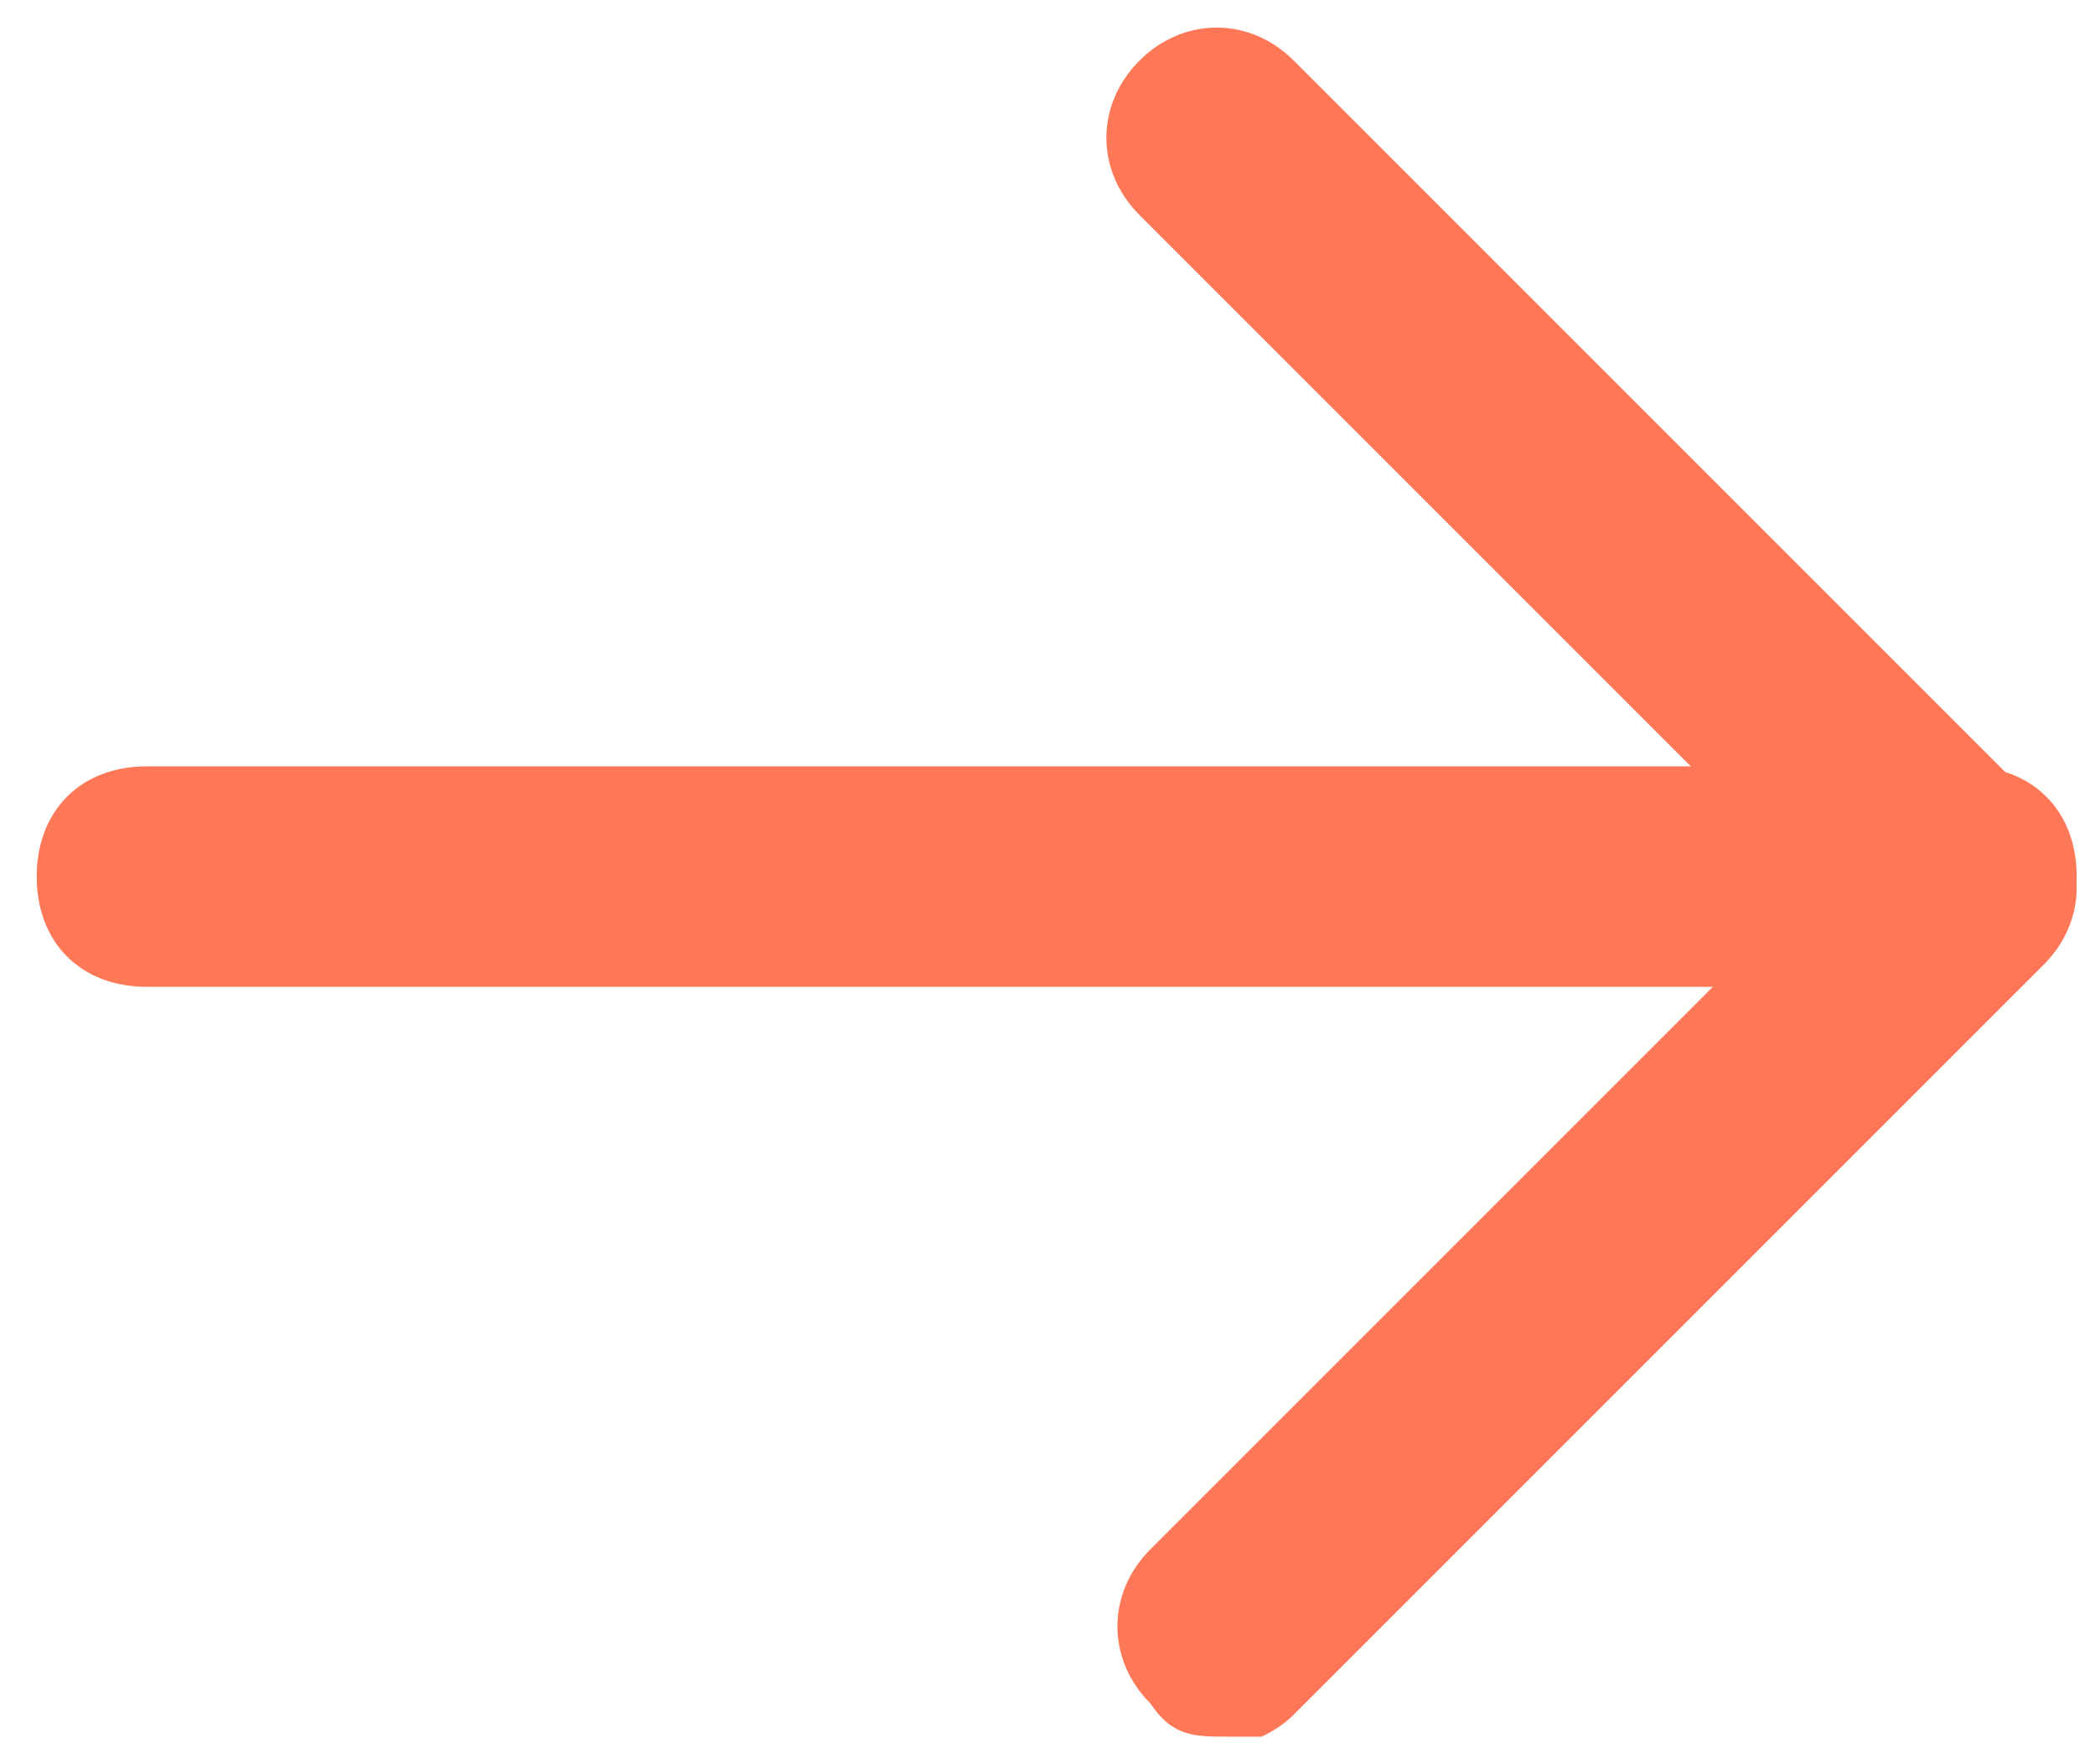
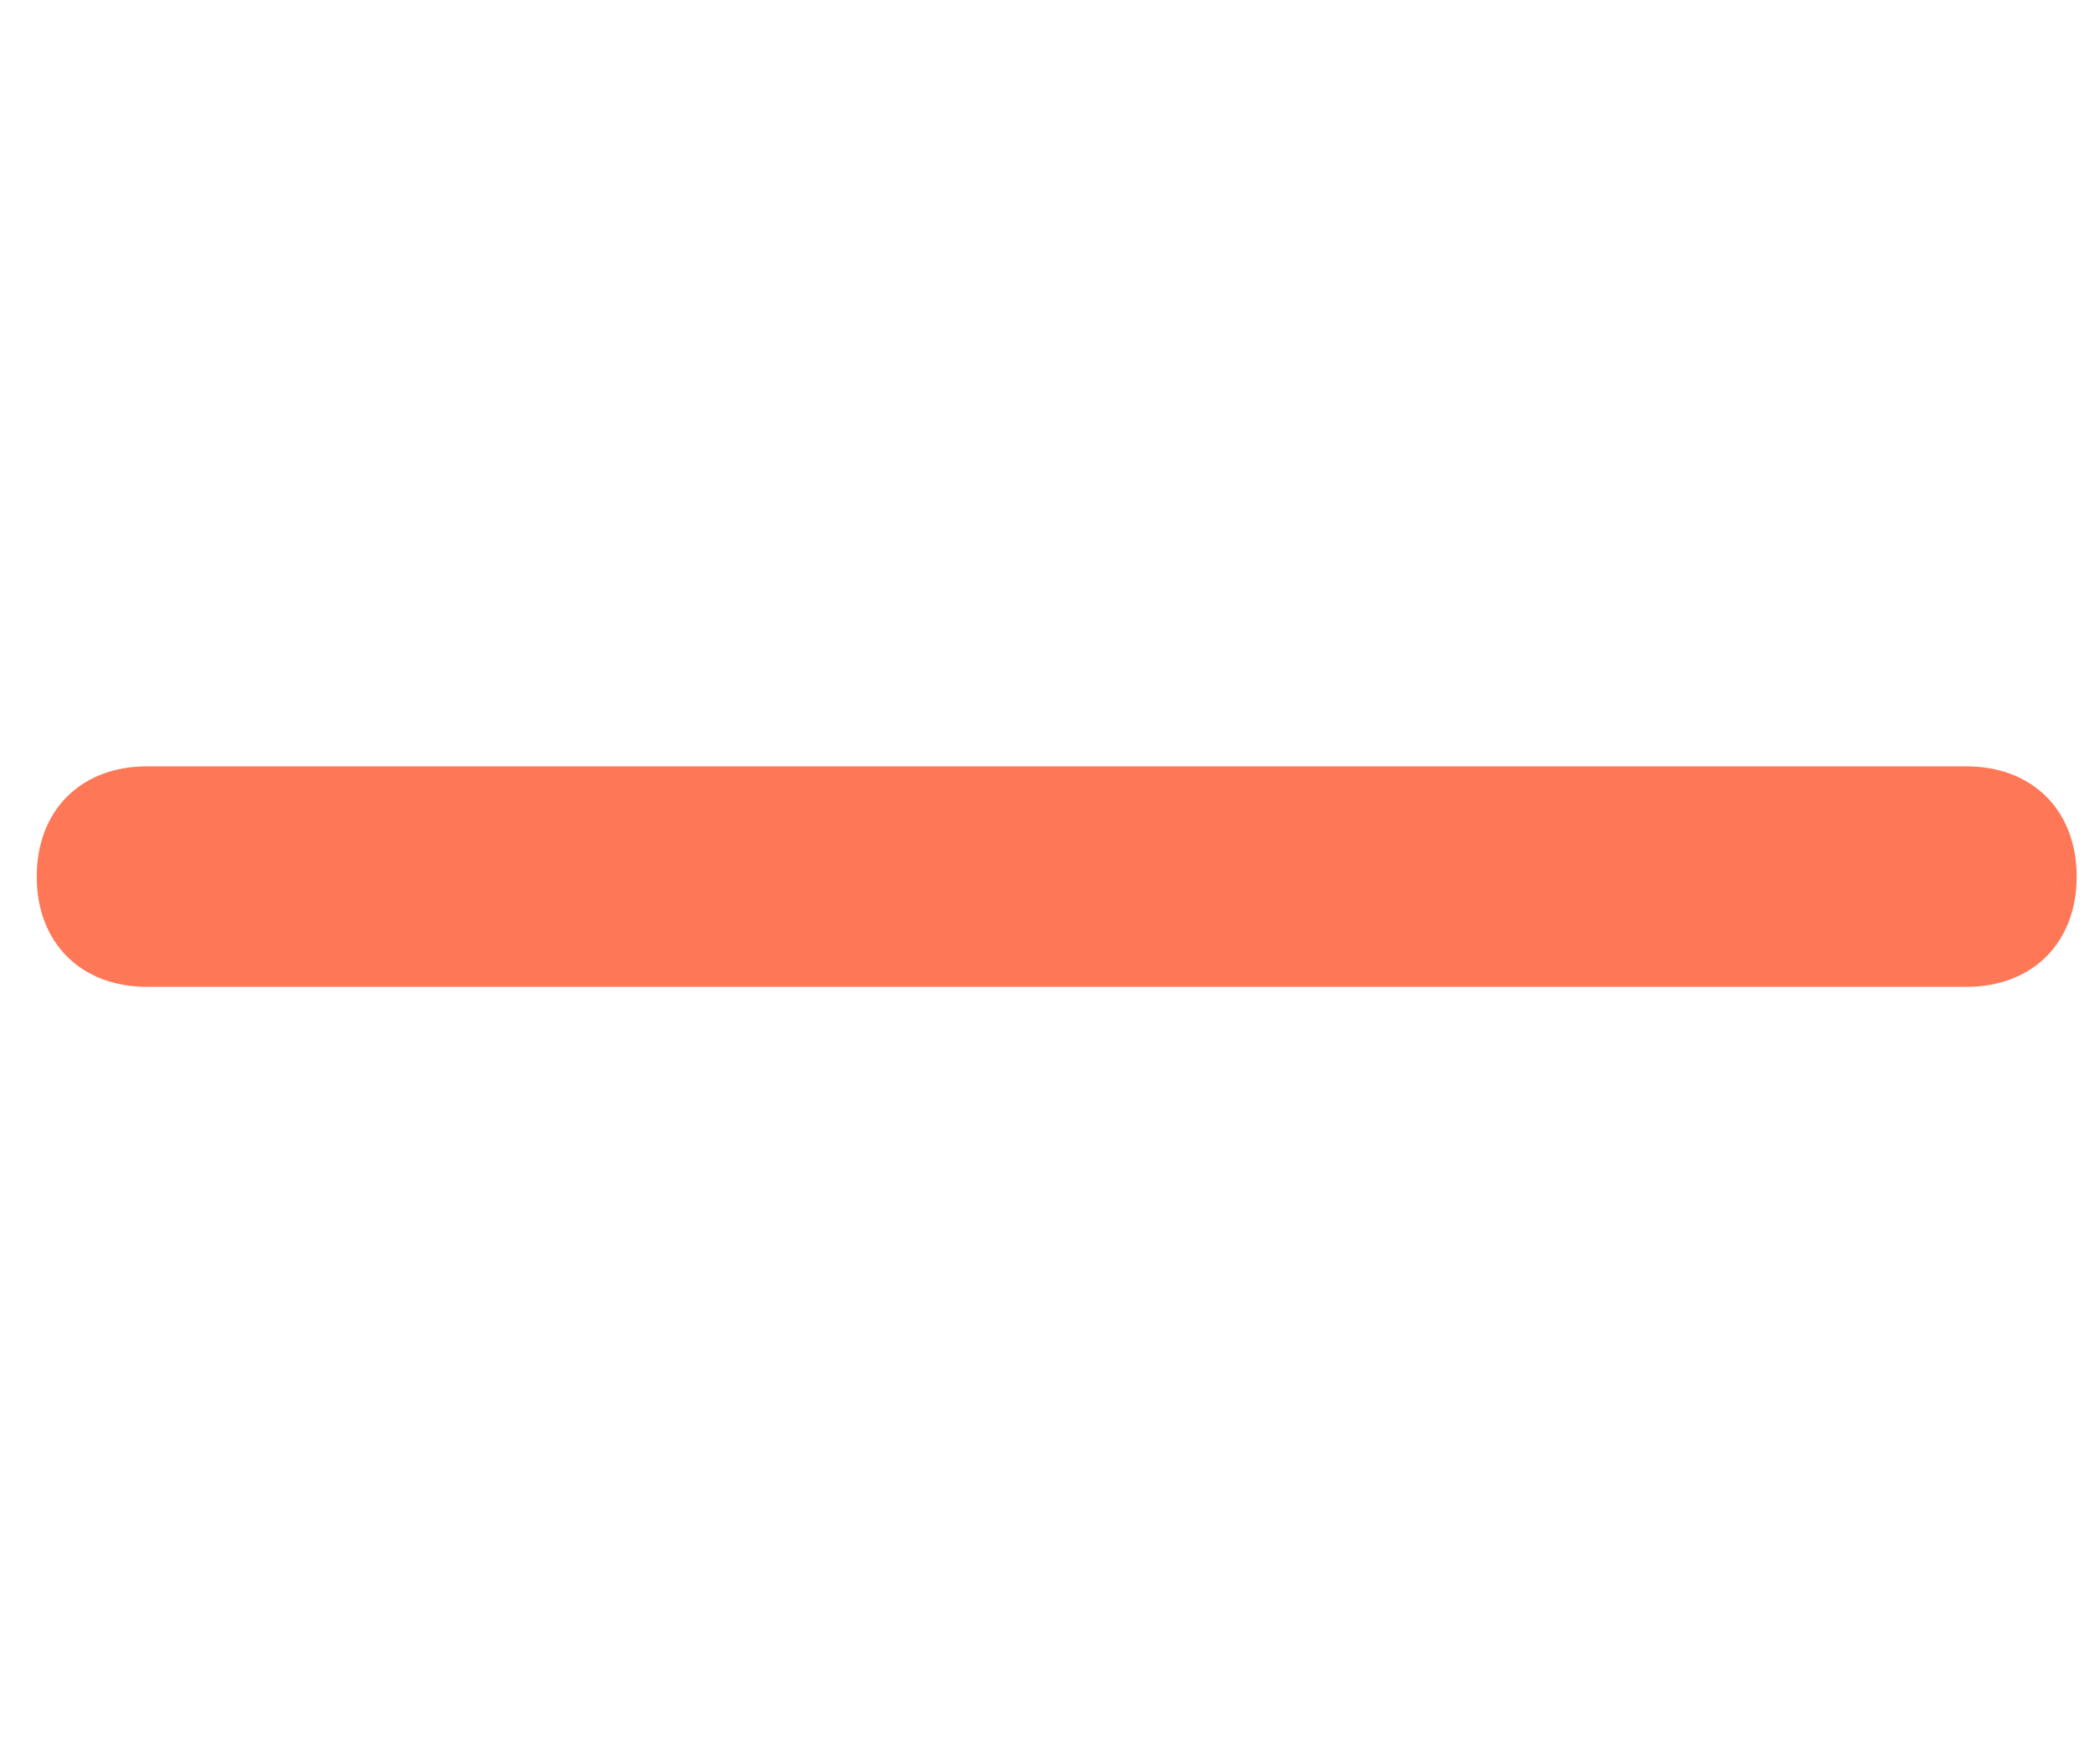
<svg xmlns="http://www.w3.org/2000/svg" width="19" height="16" viewBox="0 0 19 16" fill="none">
  <g clip-path="url(#clip0_11_4618)">
-     <path d="M17.834 8.95H1.333C0.733 8.95 0.333 8.55 0.333 7.95C0.333 7.35 0.733 6.95 1.333 6.95H17.834C18.433 6.95 18.834 7.35 18.834 7.95C18.834 8.55 18.433 8.95 17.834 8.95Z" fill="#FE7858" />
-     <path d="M11.134 15.75C10.834 15.75 10.634 15.75 10.434 15.45C10.034 15.05 10.034 14.45 10.434 14.05L16.434 8.05L10.334 1.95C9.934 1.55 9.934 0.95 10.334 0.55C10.734 0.15 11.334 0.15 11.734 0.55L18.534 7.35C18.934 7.75 18.934 8.35 18.534 8.75L11.734 15.55C11.534 15.75 11.234 15.85 11.034 15.85L11.134 15.75Z" fill="#FE7858" />
+     <path d="M17.834 8.95H1.333C0.733 8.95 0.333 8.55 0.333 7.95C0.333 7.35 0.733 6.95 1.333 6.95H17.834C18.433 6.95 18.834 7.35 18.834 7.95C18.834 8.55 18.433 8.95 17.834 8.95" fill="#FE7858" />
  </g>
  <defs>
    <clipPath id="clip0_11_4618">
      <rect width="18.5" height="15.5" fill="white" transform="translate(0.333 0.25)" />
    </clipPath>
  </defs>
</svg>